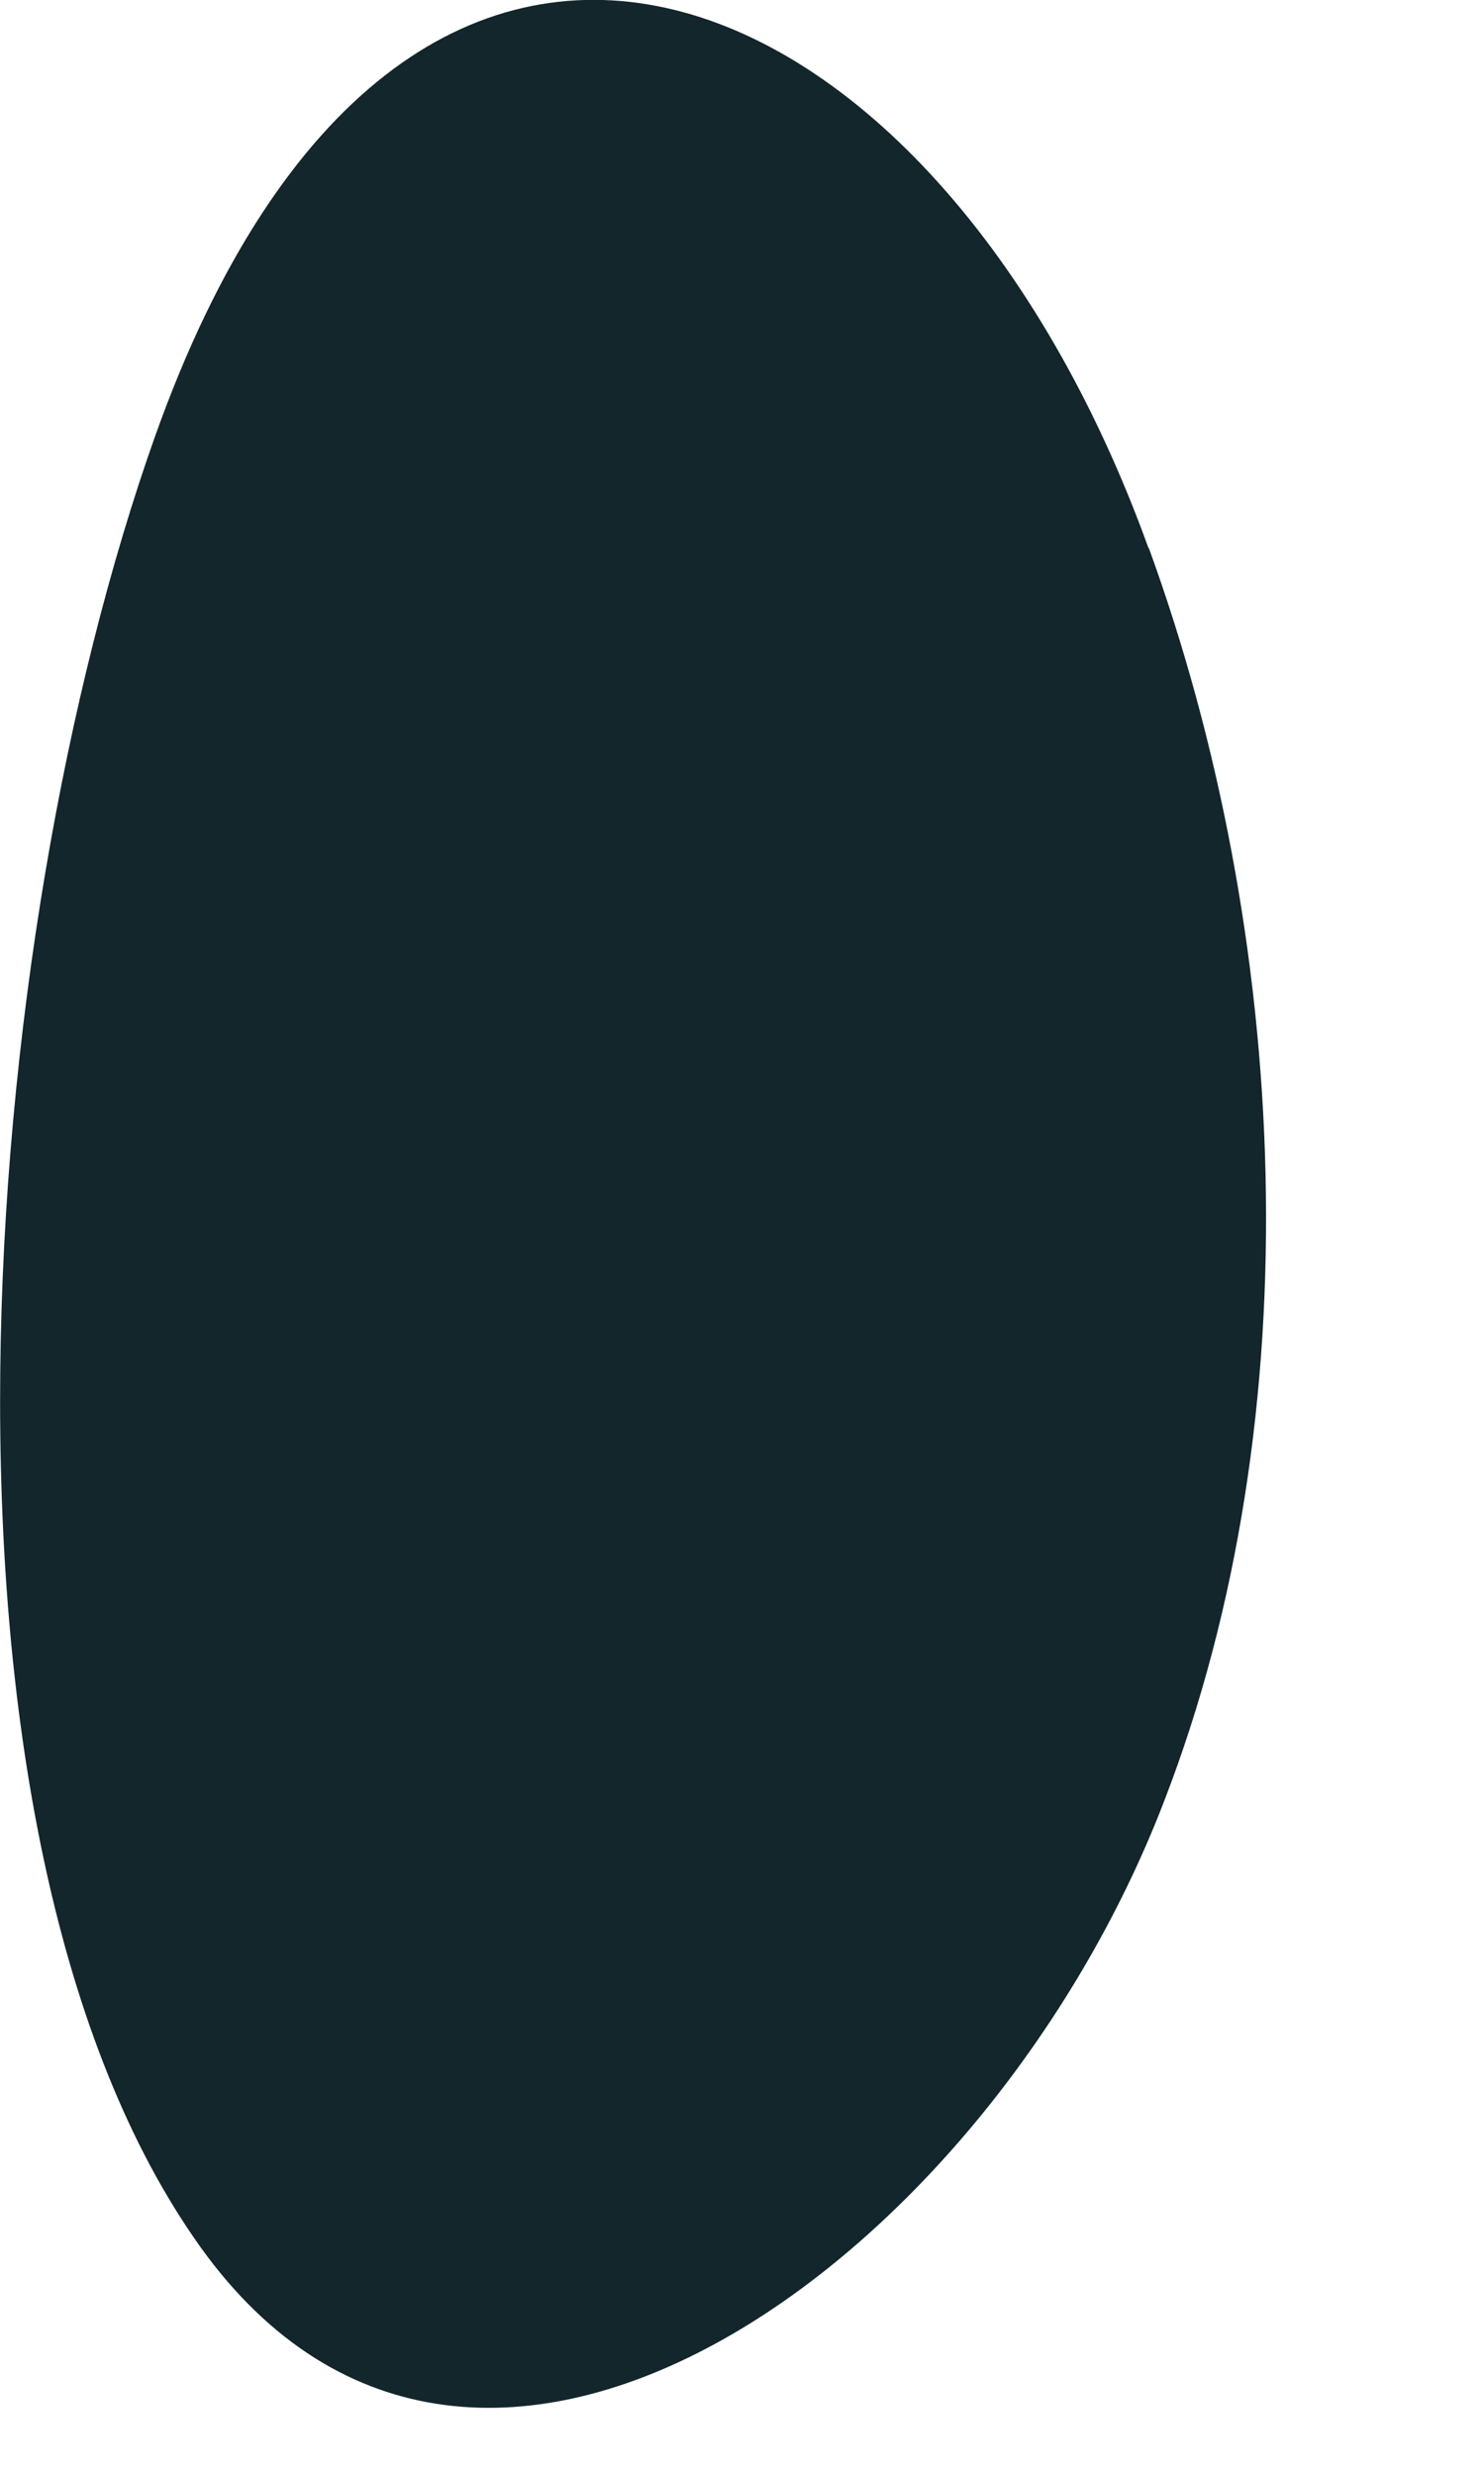
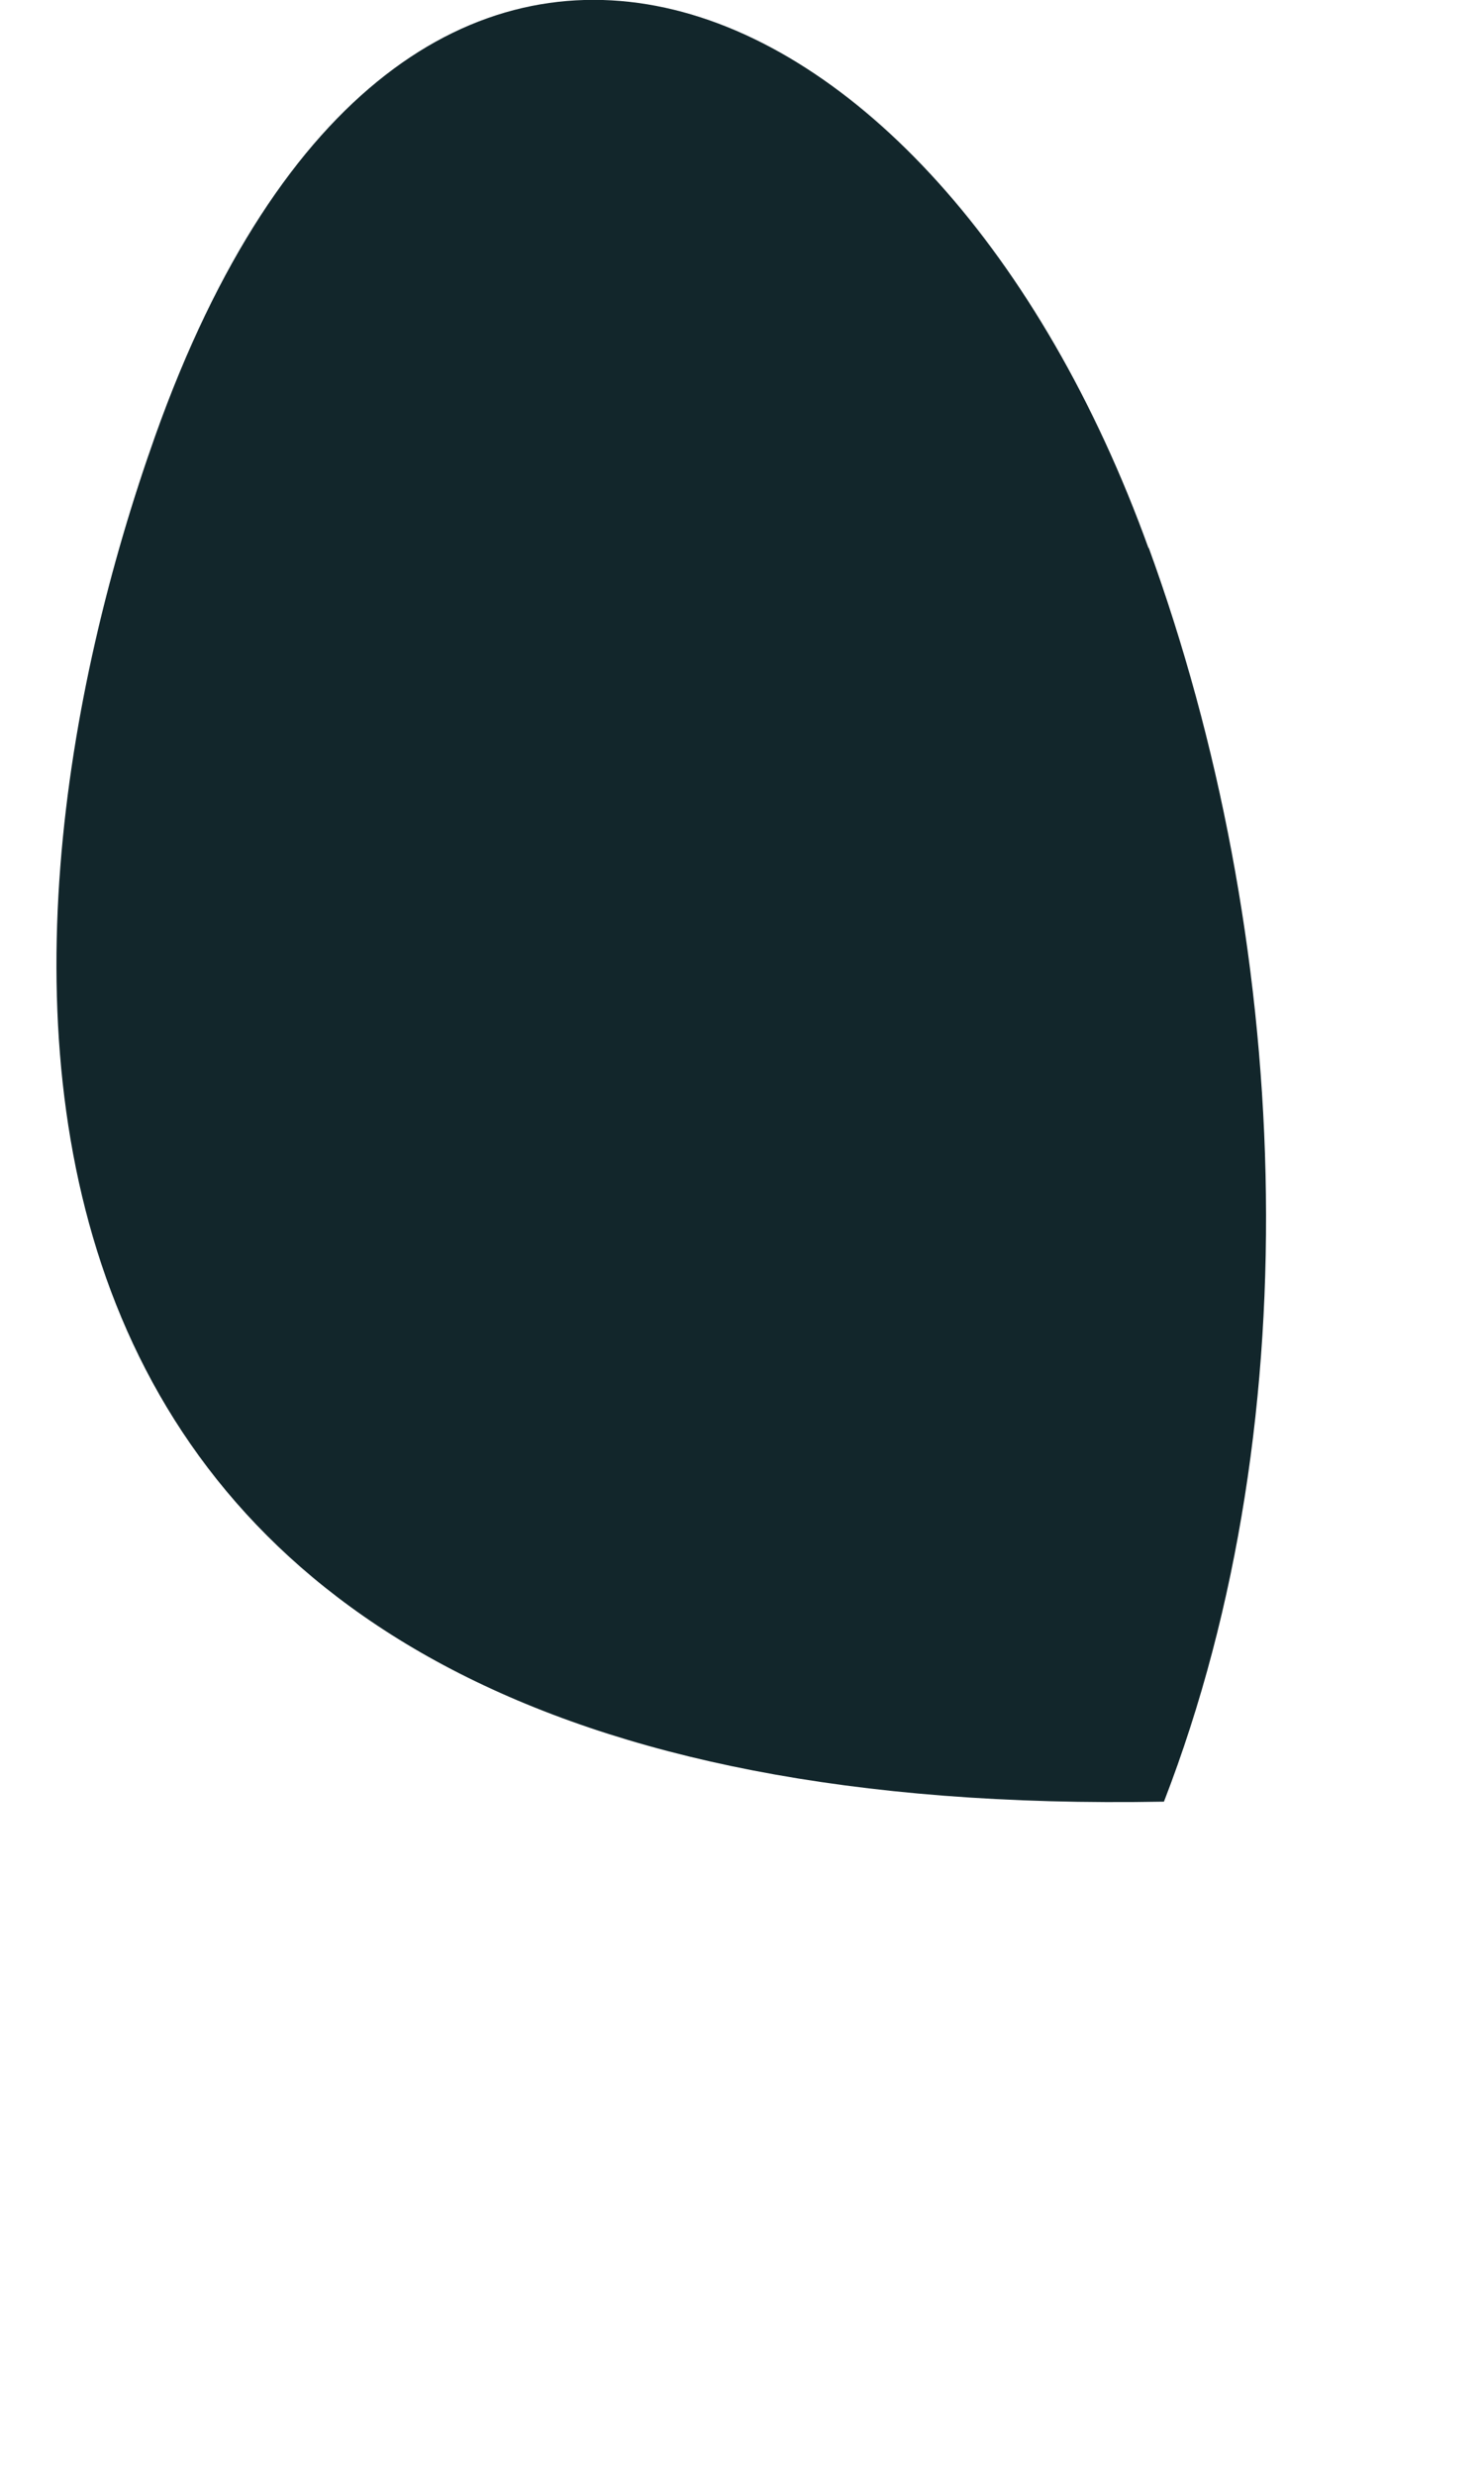
<svg xmlns="http://www.w3.org/2000/svg" fill="none" height="100%" overflow="visible" preserveAspectRatio="none" style="display: block;" viewBox="0 0 3 5" width="100%">
-   <path d="M2.322 1.106C2.607 1.888 2.657 2.855 2.353 3.64C1.991 4.58 0.946 5.329 0.392 4.521C-0.183 3.687 -0.051 1.906 0.314 0.88C0.817 -0.532 1.89 -0.089 2.322 1.108V1.106Z" fill="#12262B" id="Vector" />
+   <path d="M2.322 1.106C2.607 1.888 2.657 2.855 2.353 3.64C-0.183 3.687 -0.051 1.906 0.314 0.88C0.817 -0.532 1.89 -0.089 2.322 1.108V1.106Z" fill="#12262B" id="Vector" />
</svg>